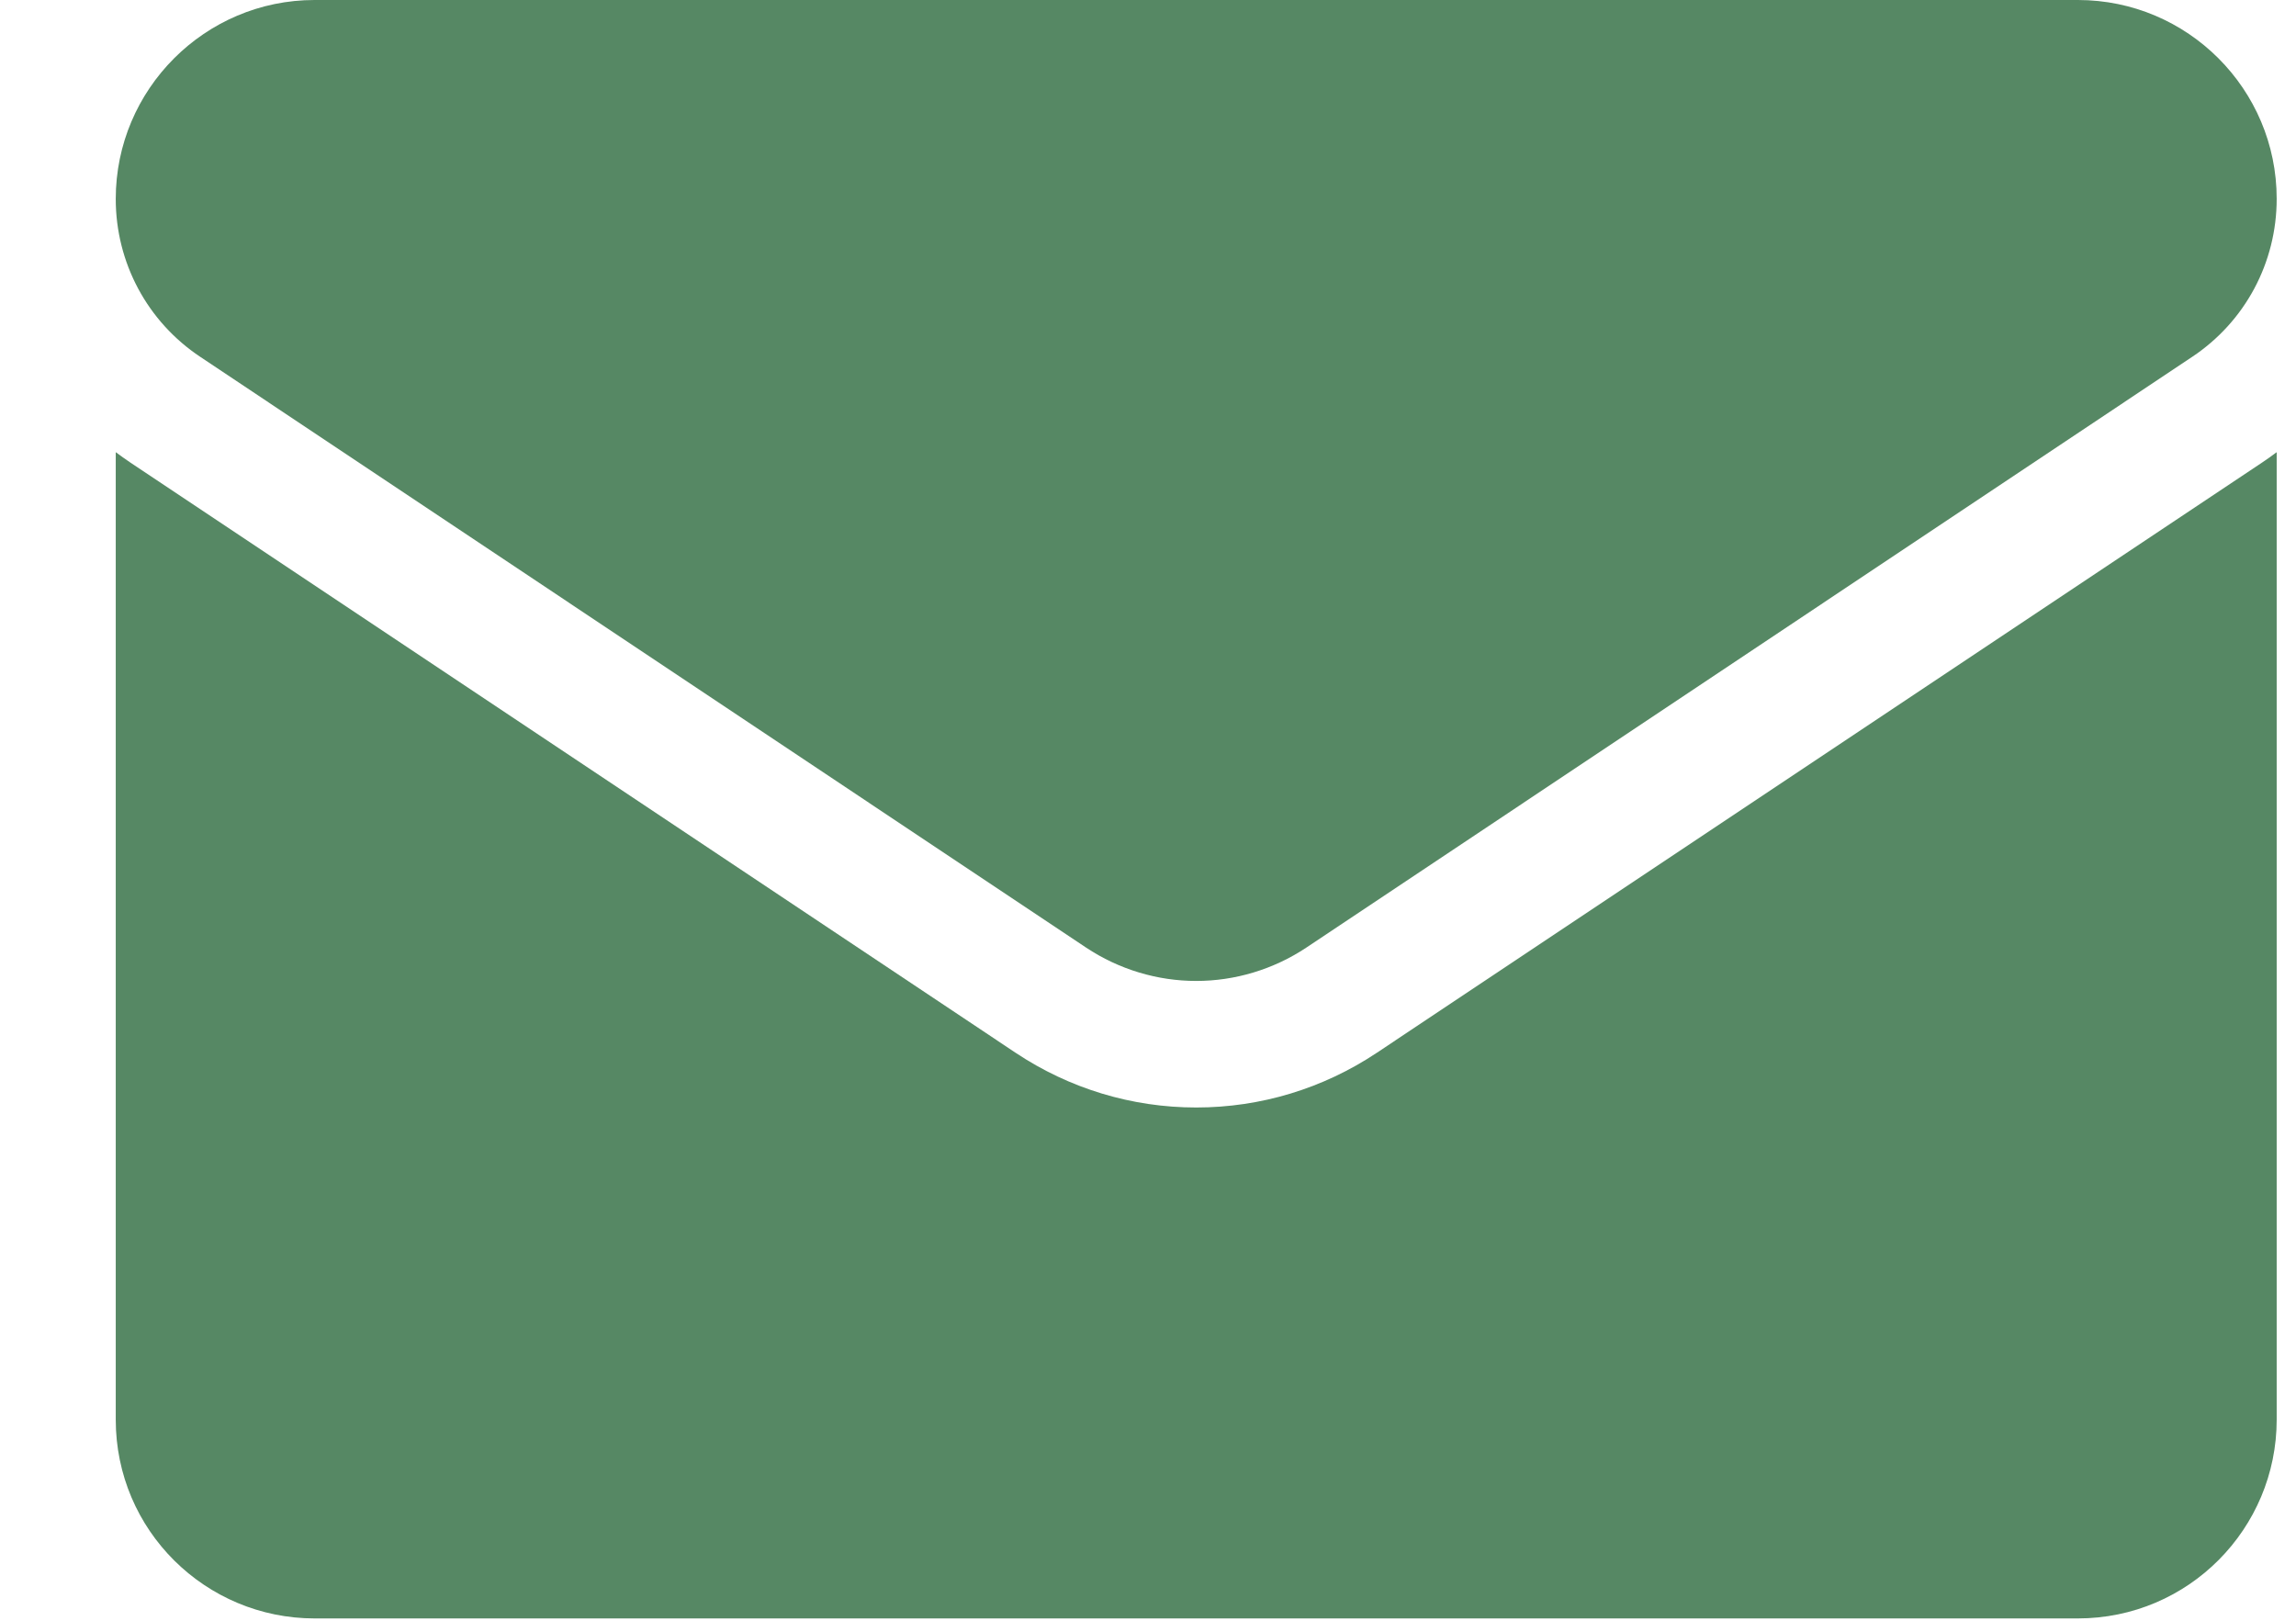
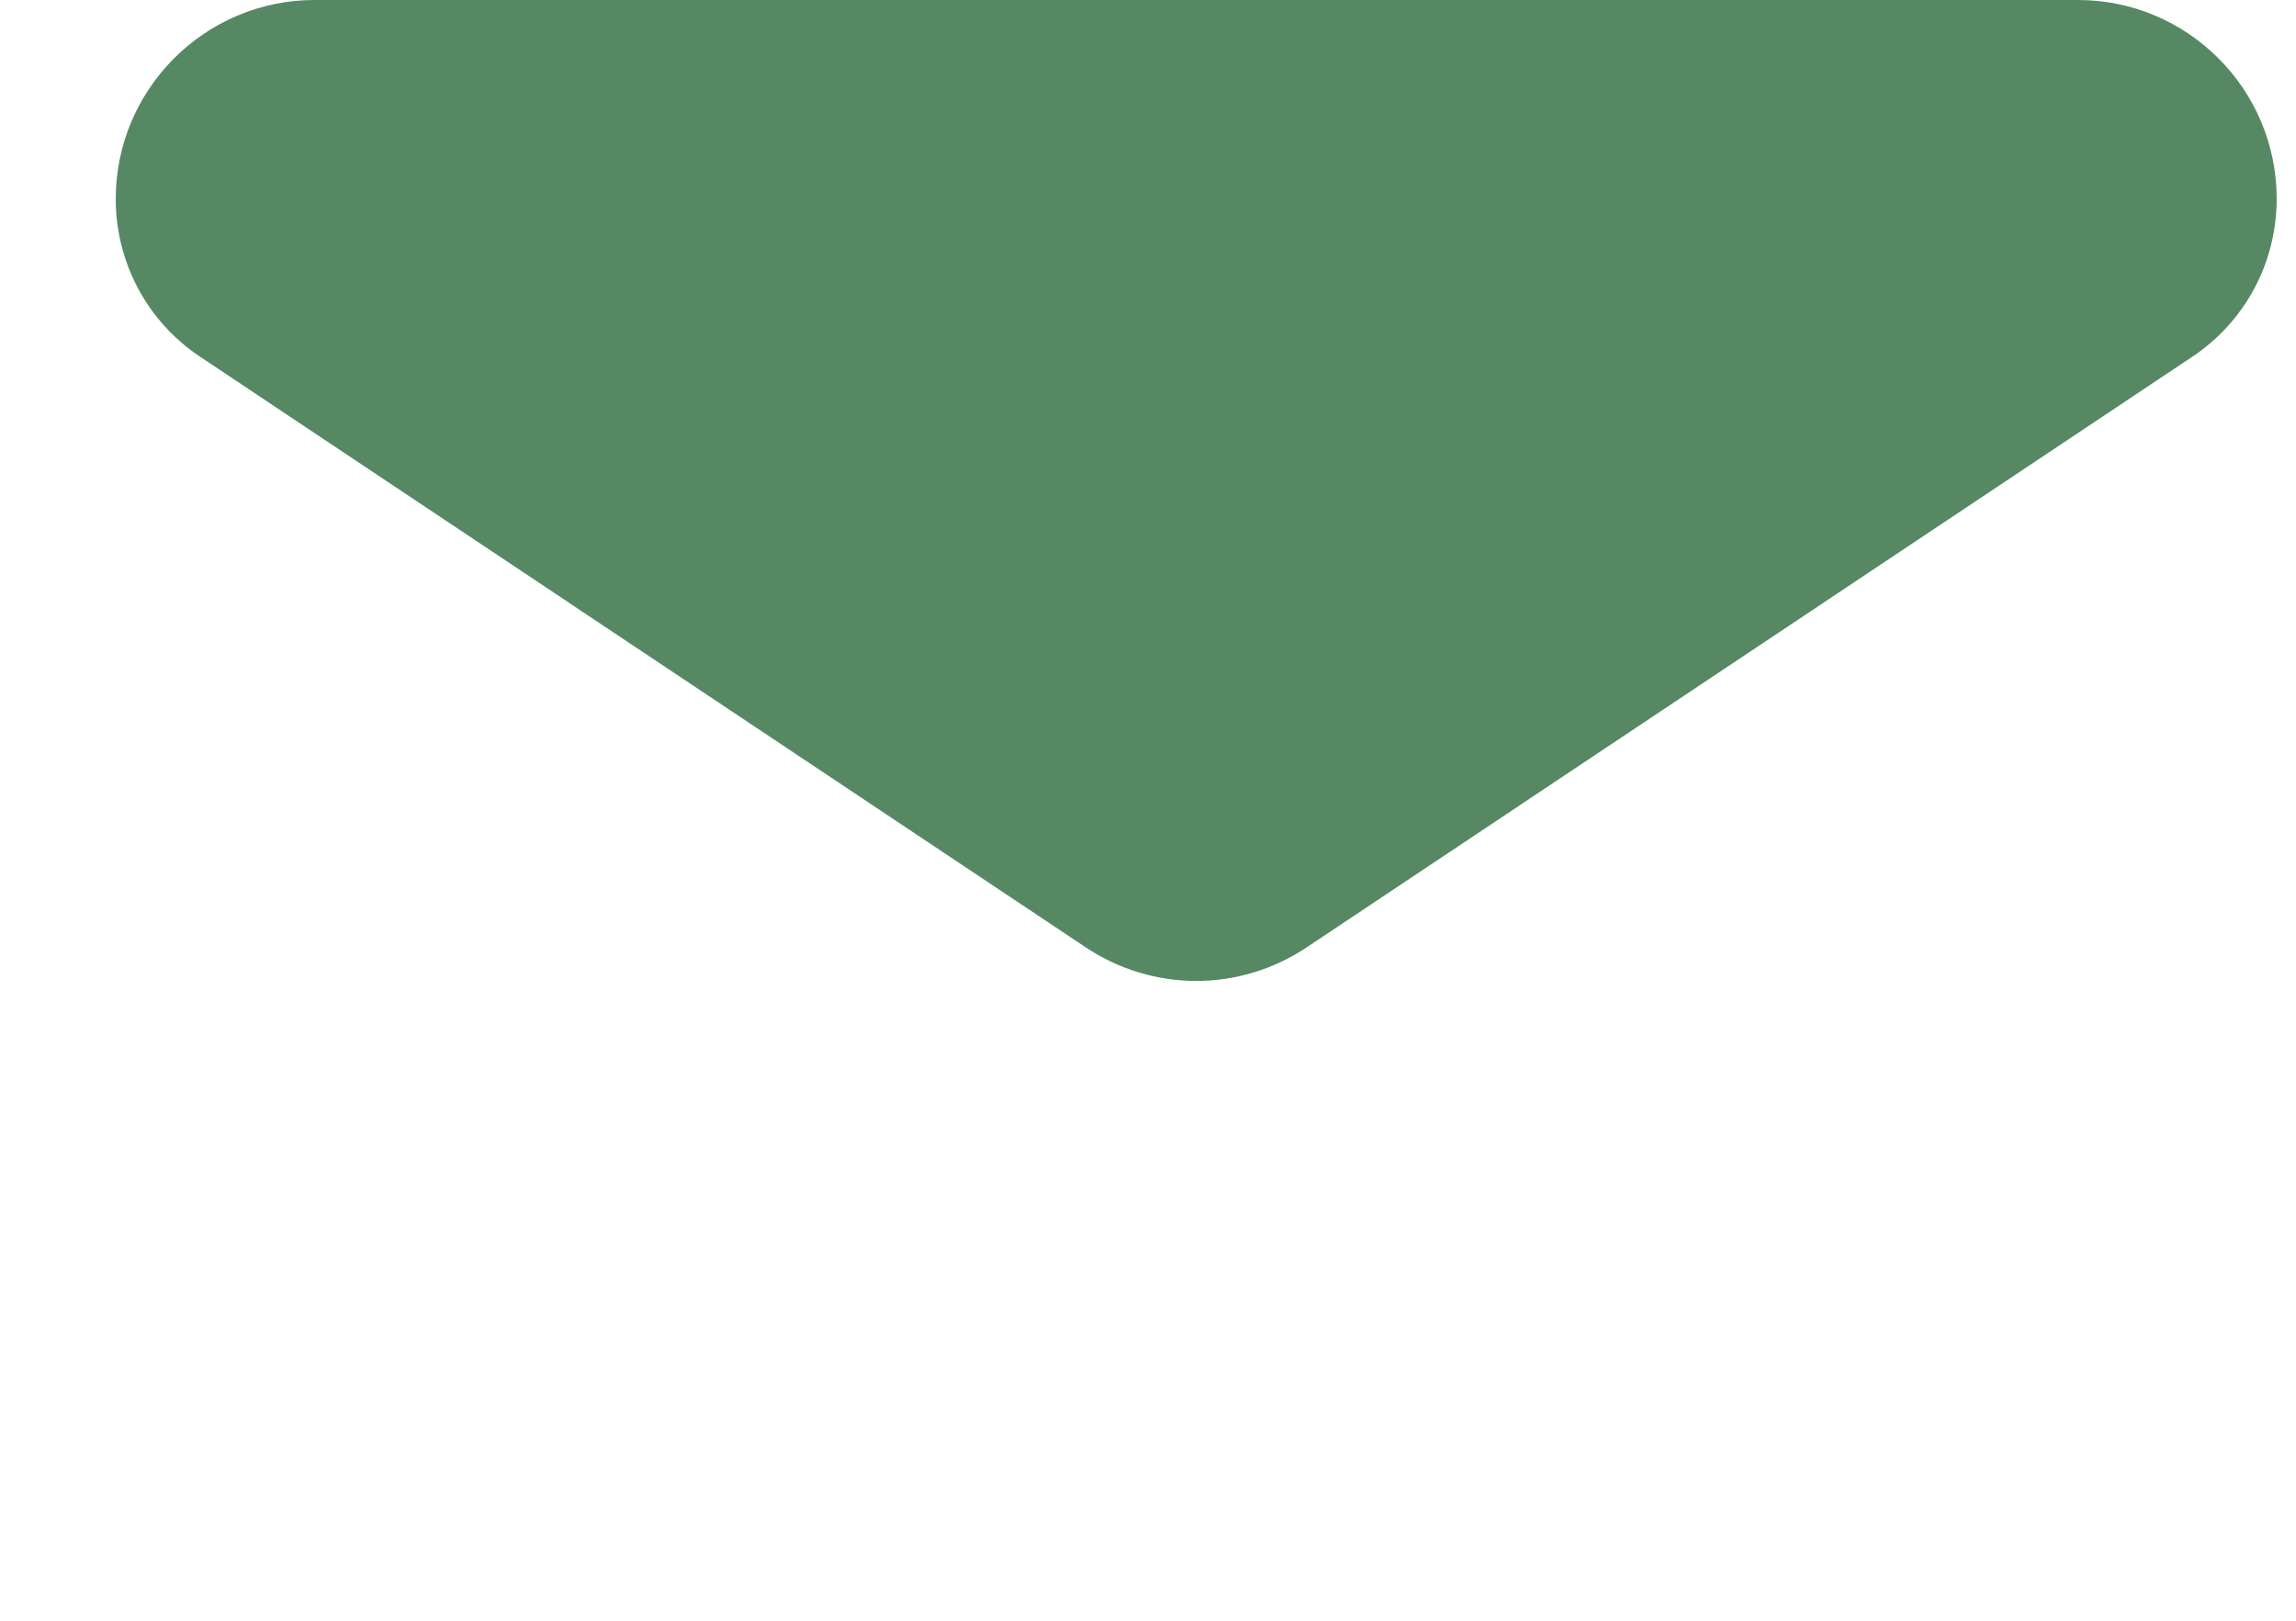
<svg xmlns="http://www.w3.org/2000/svg" width="17" height="12" viewBox="0 0 17 12" fill="none">
-   <path d="M10.194 7.795C9.796 8.06 9.334 8.2 8.857 8.2C8.38 8.2 7.918 8.06 7.52 7.795L0.964 3.424C0.927 3.399 0.892 3.374 0.857 3.348V10.511C0.857 11.332 1.523 11.983 2.33 11.983H15.384C16.205 11.983 16.857 11.317 16.857 10.511V3.348C16.822 3.374 16.787 3.4 16.75 3.424L10.194 7.795Z" fill="#568864" />
  <path d="M1.484 2.643L8.04 7.015C8.288 7.18 8.573 7.263 8.857 7.263C9.141 7.263 9.426 7.18 9.674 7.015L16.23 2.643C16.623 2.382 16.857 1.945 16.857 1.472C16.857 0.66 16.197 0 15.385 0H2.329C1.518 3.125e-05 0.857 0.661 0.857 1.473C0.857 1.945 1.091 2.382 1.484 2.643Z" fill="#568864" />
</svg>